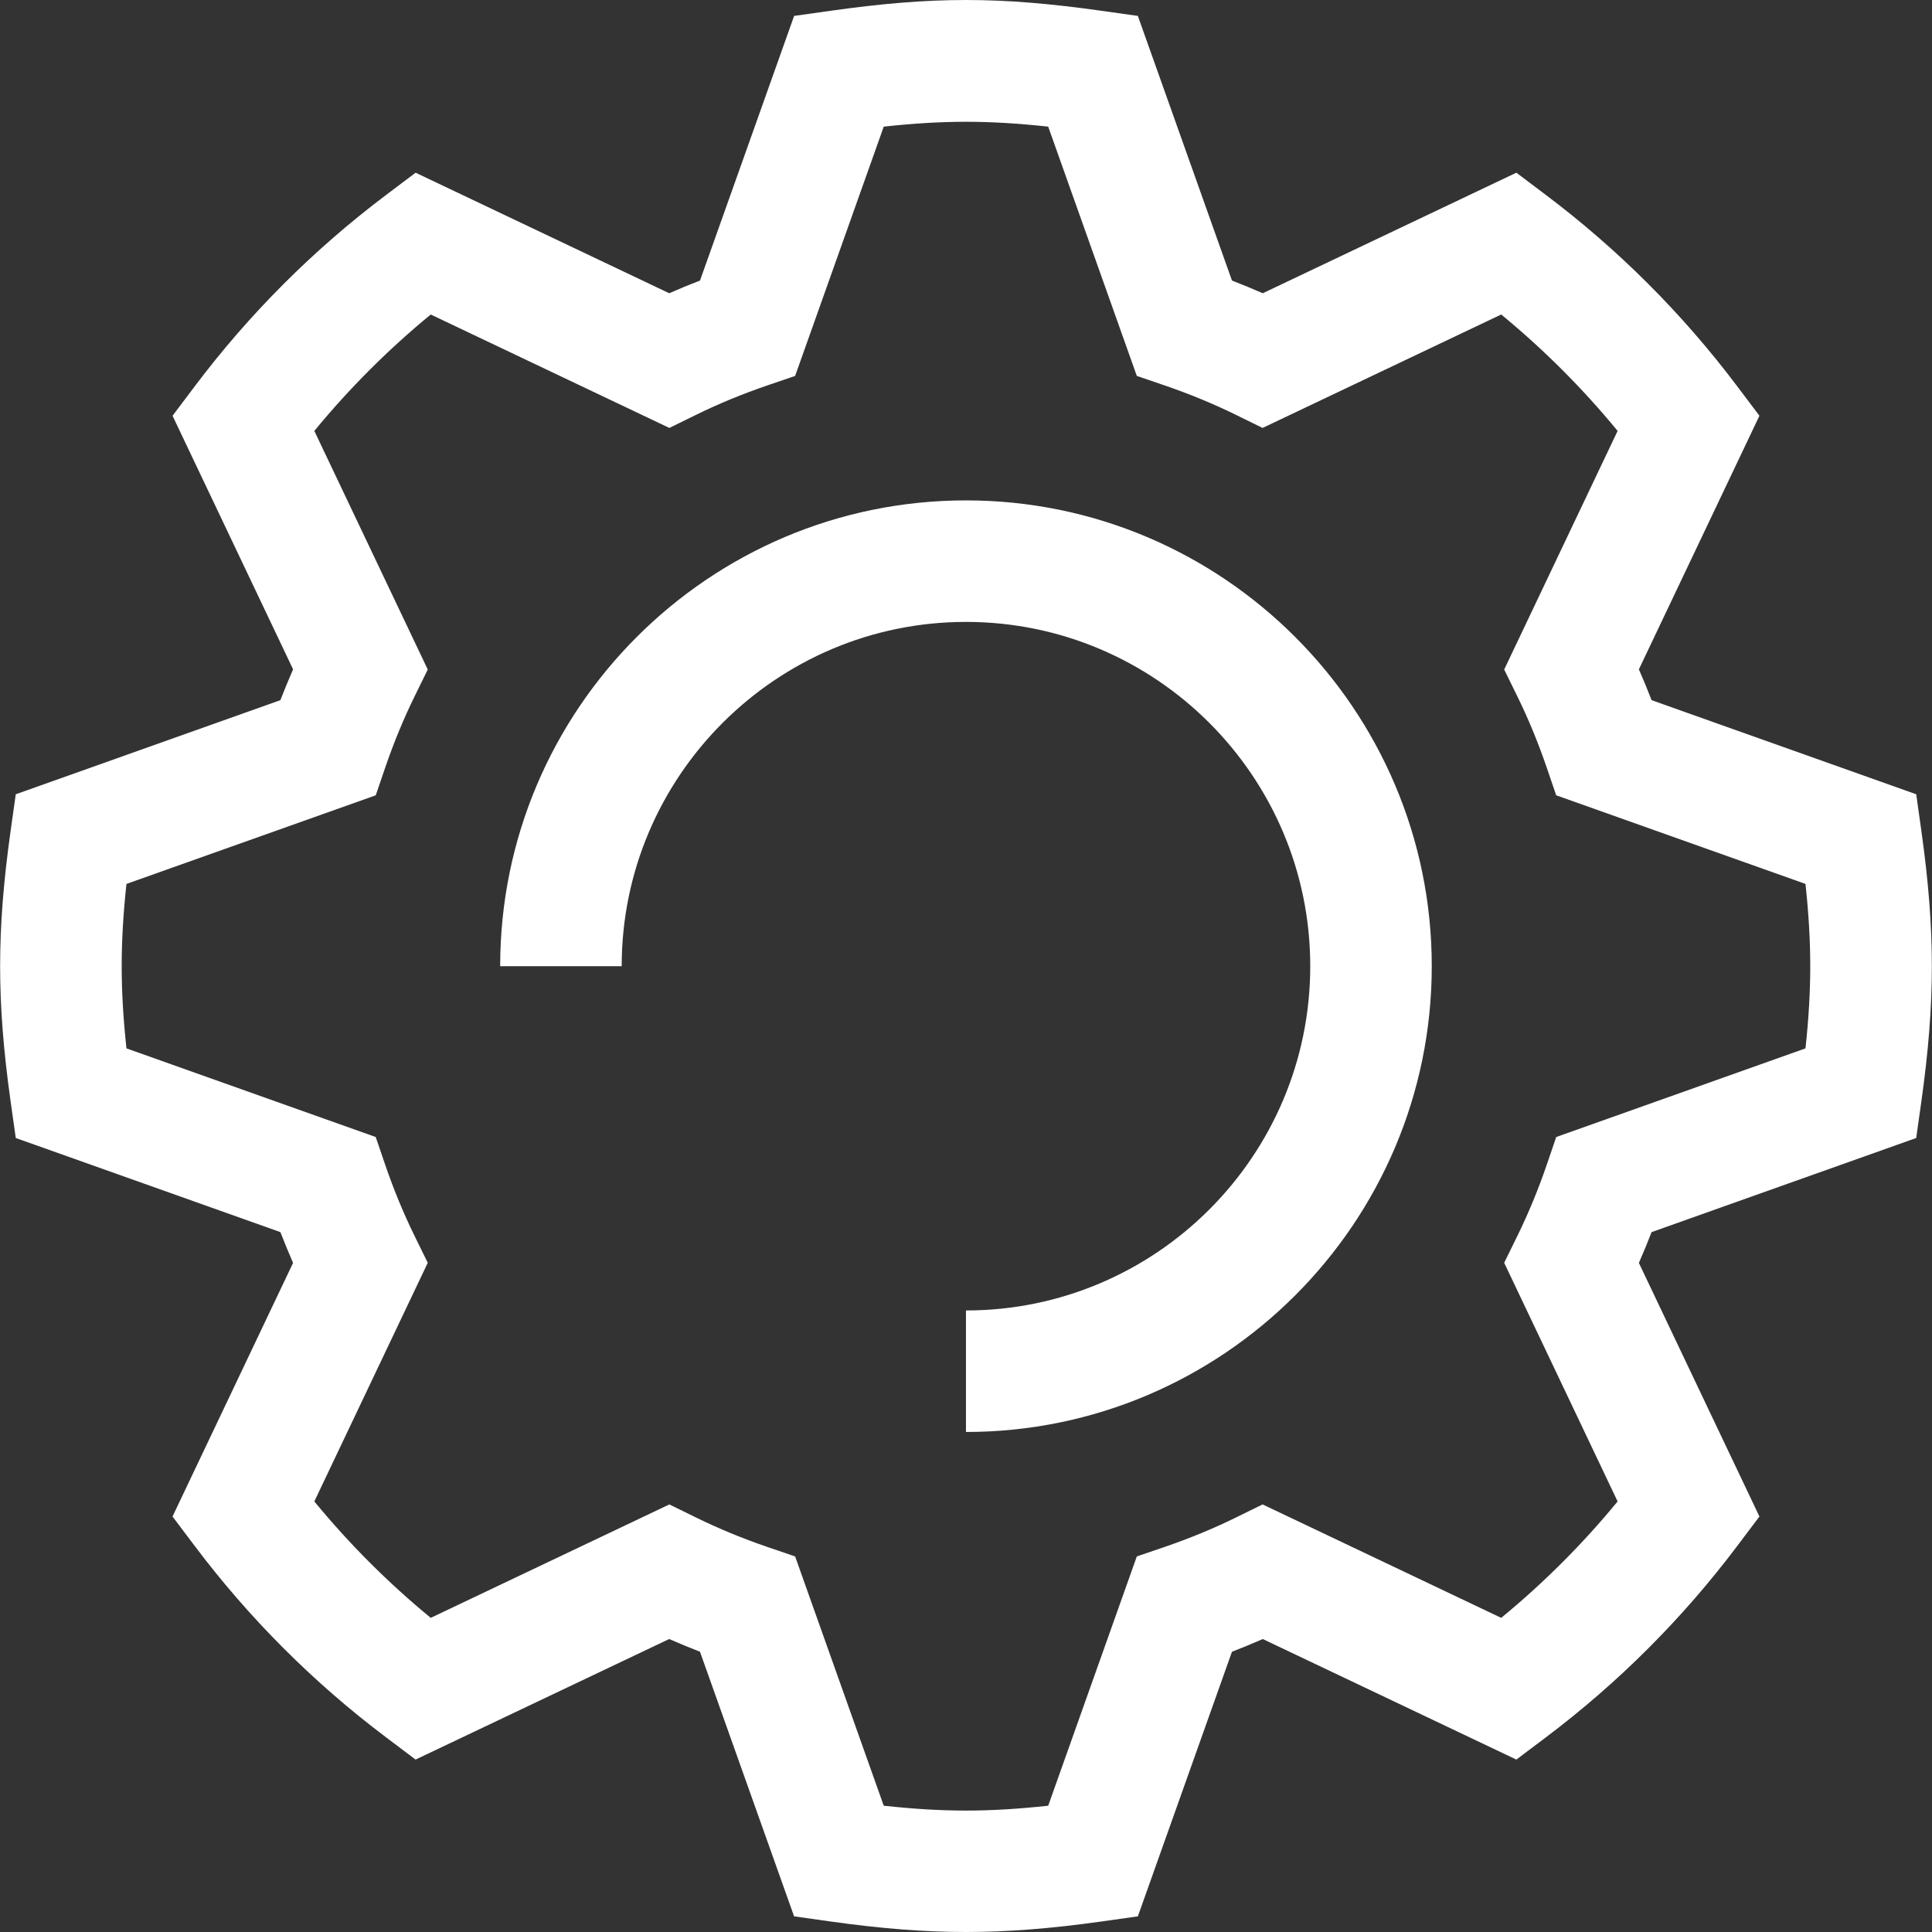
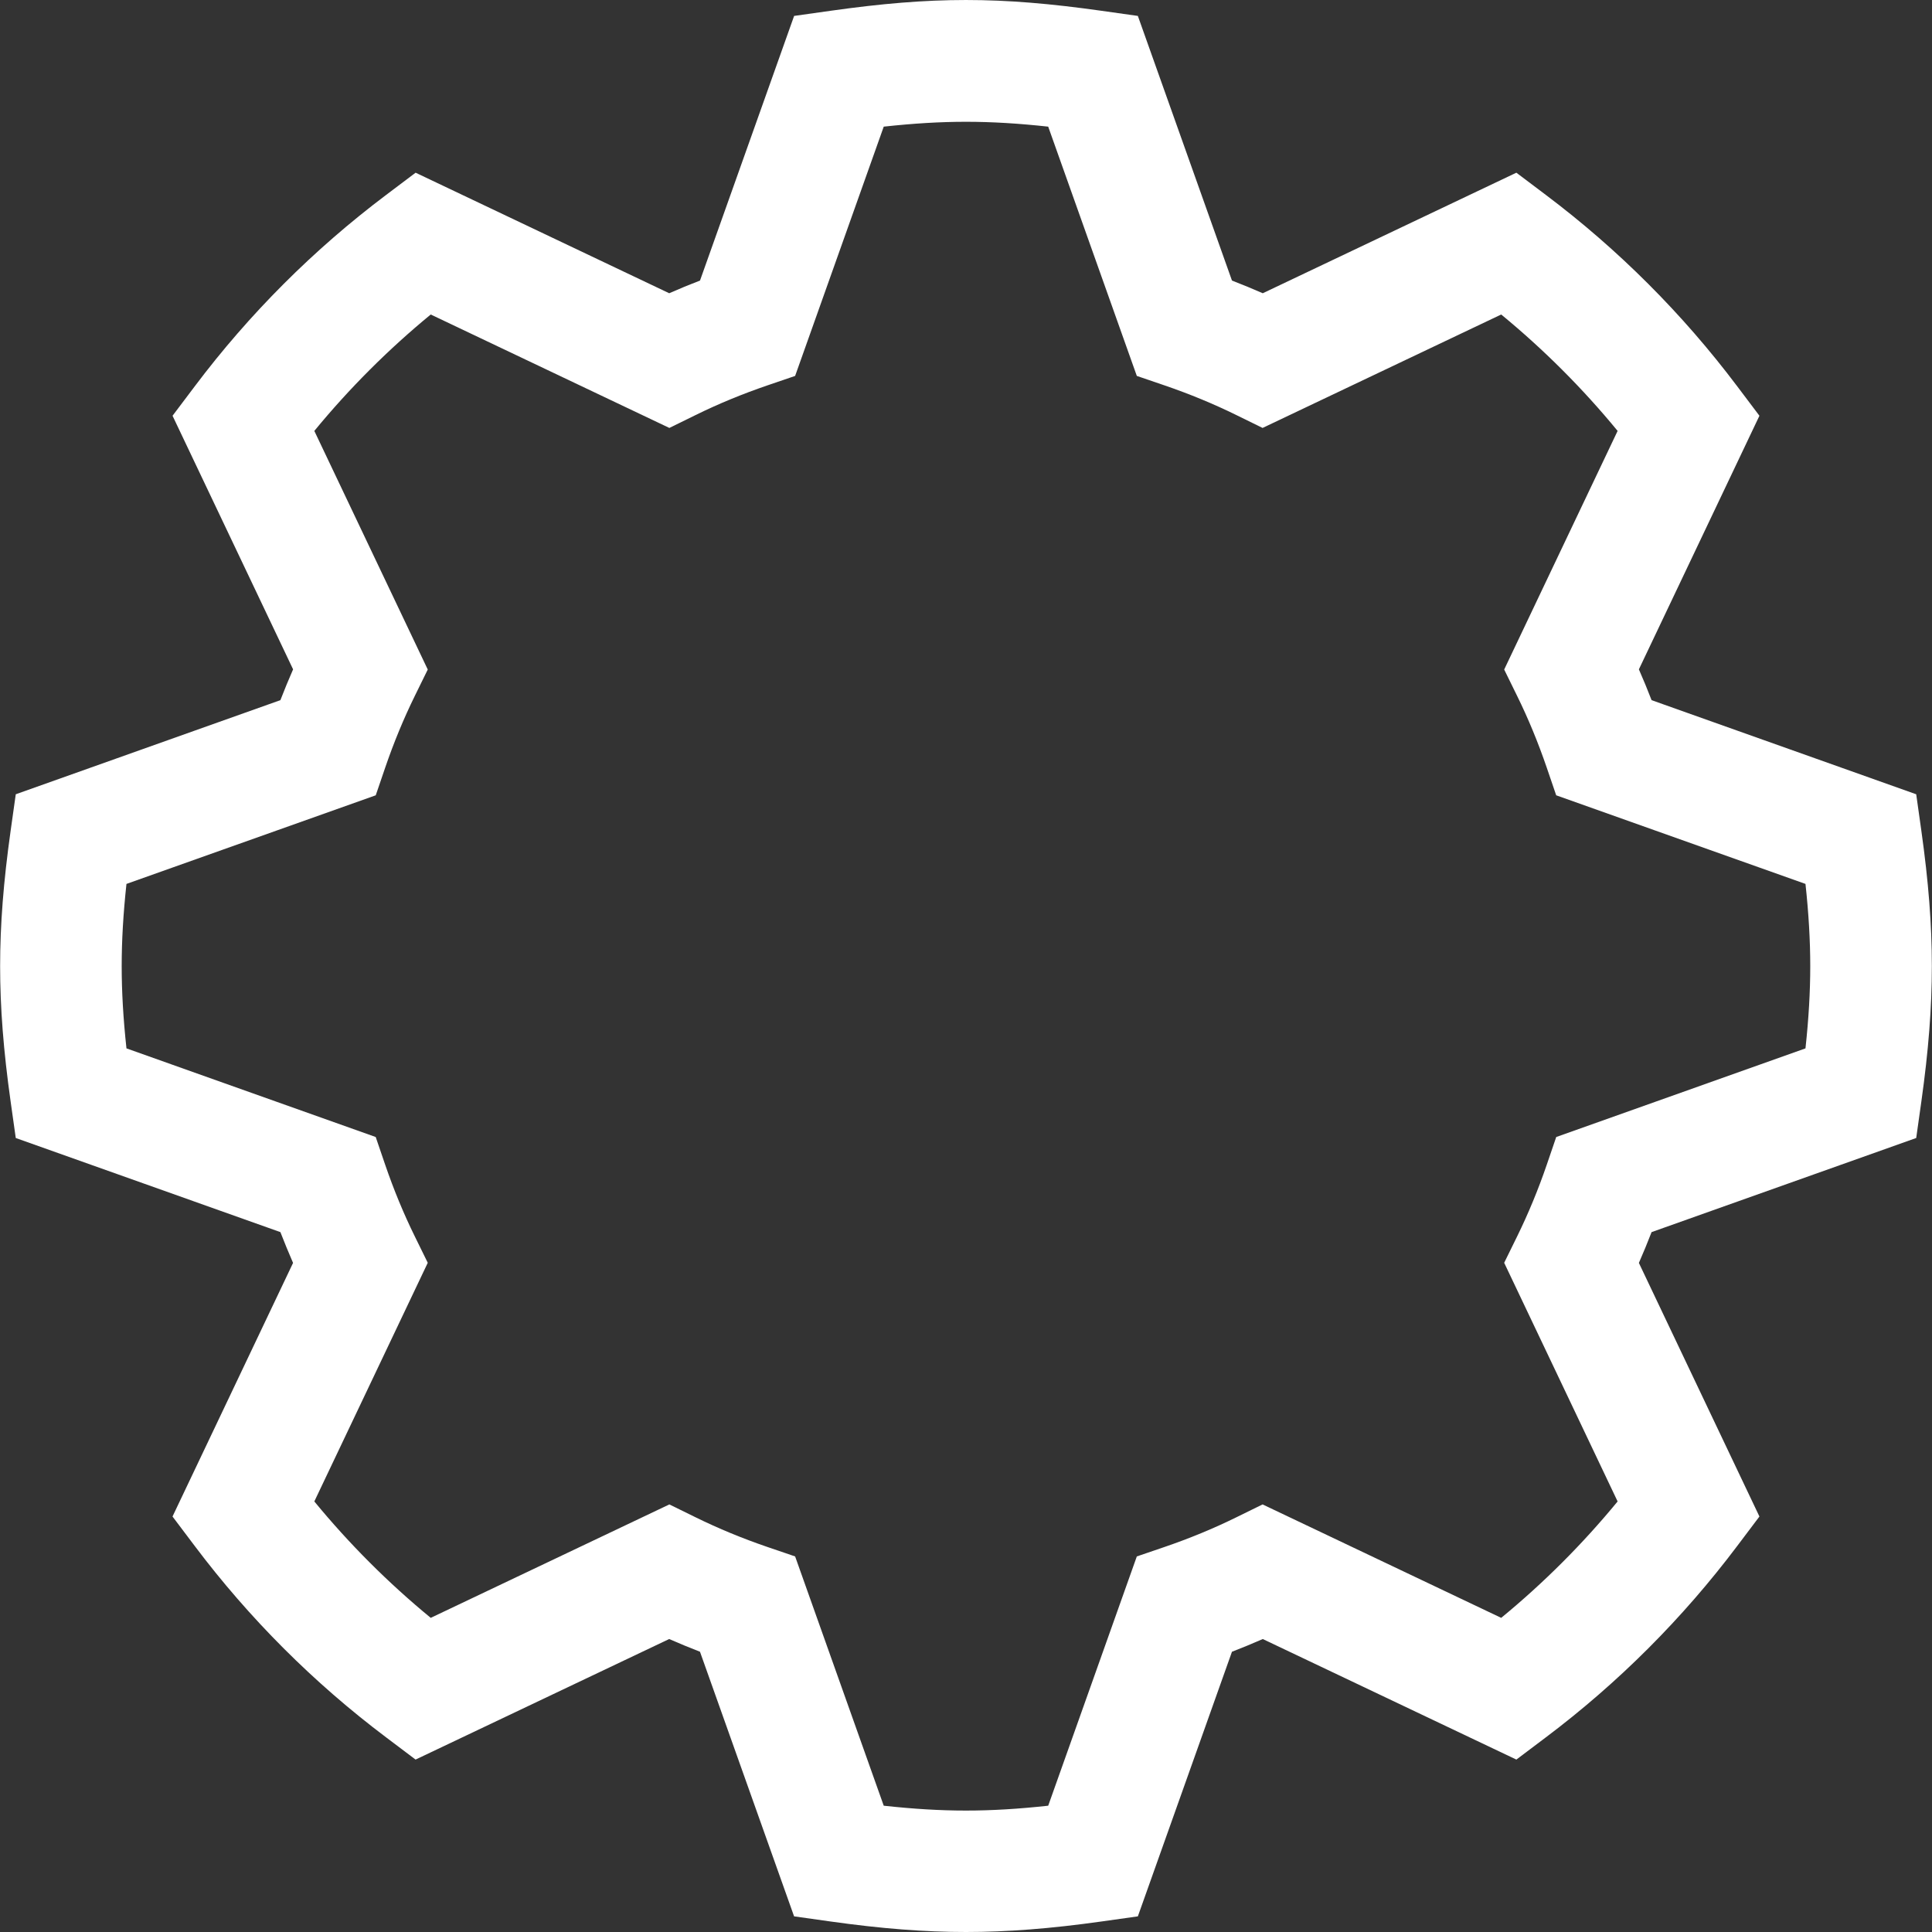
<svg xmlns="http://www.w3.org/2000/svg" height="32px" width="32px" xml:space="preserve" style="enable-background:new 0 0 63.598 63.598;" viewBox="0 0 63.598 63.598" y="0px" x="0px" id="Capa_1" version="1.1">
  <rect x="0" y="0" width="63.598" height="63.598" fill="#333333" stroke="none" />
  <path fill="#FFFFFF" d="M31.798,63.598c-1.365,0-2.781-0.11-4.458-0.346l-1.2-0.169l-3.098-8.711c-0.343-0.133-0.681-0.272-1.014-0.418      l-8.348,3.968l-0.967-0.729c-2.387-1.796-4.508-3.917-6.305-6.305l-0.729-0.967l3.968-8.348      c-0.144-0.333-0.284-0.671-0.417-1.014l-8.711-3.098L0.35,36.262c-0.236-1.676-0.346-3.093-0.346-4.458      c0-1.364,0.11-2.781,0.346-4.458l0.169-1.2l8.711-3.098c0.133-0.343,0.272-0.681,0.418-1.014L5.68,13.686l0.729-0.967      c1.796-2.387,3.917-4.508,6.305-6.305l0.967-0.729l8.348,3.968c0.333-0.146,0.671-0.286,1.014-0.418l3.098-8.711l1.2-0.169      c3.354-0.473,5.562-0.473,8.915,0l1.2,0.169l3.098,8.711c0.343,0.133,0.681,0.272,1.014,0.418l8.348-3.968l0.967,0.729      c2.387,1.796,4.508,3.917,6.305,6.305l0.729,0.967l-3.968,8.348c0.146,0.333,0.286,0.671,0.418,1.014l8.711,3.098l0.169,1.2      c0.236,1.677,0.346,3.093,0.346,4.458s-0.11,2.781-0.346,4.458l-0.169,1.199l-8.711,3.098c-0.133,0.343-0.272,0.681-0.418,1.014      l3.968,8.348l-0.729,0.967c-1.796,2.387-3.917,4.508-6.305,6.305l-0.967,0.729l-8.348-3.968      c-0.333,0.146-0.671,0.286-1.014,0.418l-3.098,8.711l-1.2,0.169C34.579,63.488,33.163,63.598,31.798,63.598z M29.091,59.441      c1.964,0.213,3.45,0.213,5.414,0l2.917-8.206l0.914-0.312c0.818-0.28,1.612-0.607,2.358-0.974l0.868-0.426l7.855,3.734      c1.399-1.15,2.682-2.433,3.832-3.832l-3.734-7.856l0.426-0.868c0.366-0.745,0.694-1.538,0.975-2.358l0.312-0.914l8.205-2.918      c0.106-0.981,0.157-1.861,0.157-2.707c0-0.845-0.051-1.725-0.157-2.707l-8.206-2.917l-0.312-0.914      c-0.28-0.818-0.607-1.612-0.974-2.358l-0.426-0.868l3.734-7.855c-1.15-1.399-2.433-2.682-3.832-3.832l-7.855,3.734l-0.868-0.426      c-0.747-0.367-1.54-0.694-2.358-0.974l-0.914-0.312l-2.917-8.206c-1.964-0.213-3.45-0.213-5.414,0l-2.917,8.206l-0.914,0.312      c-0.818,0.28-1.612,0.607-2.358,0.974l-0.868,0.426l-7.855-3.734c-1.399,1.15-2.682,2.433-3.832,3.832l3.734,7.855l-0.426,0.868      c-0.367,0.747-0.694,1.54-0.974,2.358l-0.312,0.914l-8.206,2.917c-0.106,0.982-0.157,1.862-0.157,2.707      c0,0.845,0.051,1.725,0.157,2.707l8.205,2.918l0.312,0.914c0.281,0.82,0.608,1.613,0.975,2.358l0.426,0.868l-3.734,7.856      c1.15,1.399,2.433,2.682,3.832,3.832l7.855-3.734l0.868,0.426c0.747,0.367,1.54,0.694,2.358,0.974l0.914,0.312L29.091,59.441z" />
  <path fill="#FFFFFF" stroke="#FFFFFF" d="M18.465,31.804" style="stroke-width:4;stroke-miterlimit:10;" />
-   <path fill="#FFFFFF" d="M31.798,47.138v-4c6.25,0,11.333-5.084,11.333-11.333s-5.084-11.333-11.333-11.333s-11.333,5.084-11.333,11.333h-4      c0-8.455,6.878-15.333,15.333-15.333s15.333,6.878,15.333,15.333S40.253,47.138,31.798,47.138z" />
</svg>